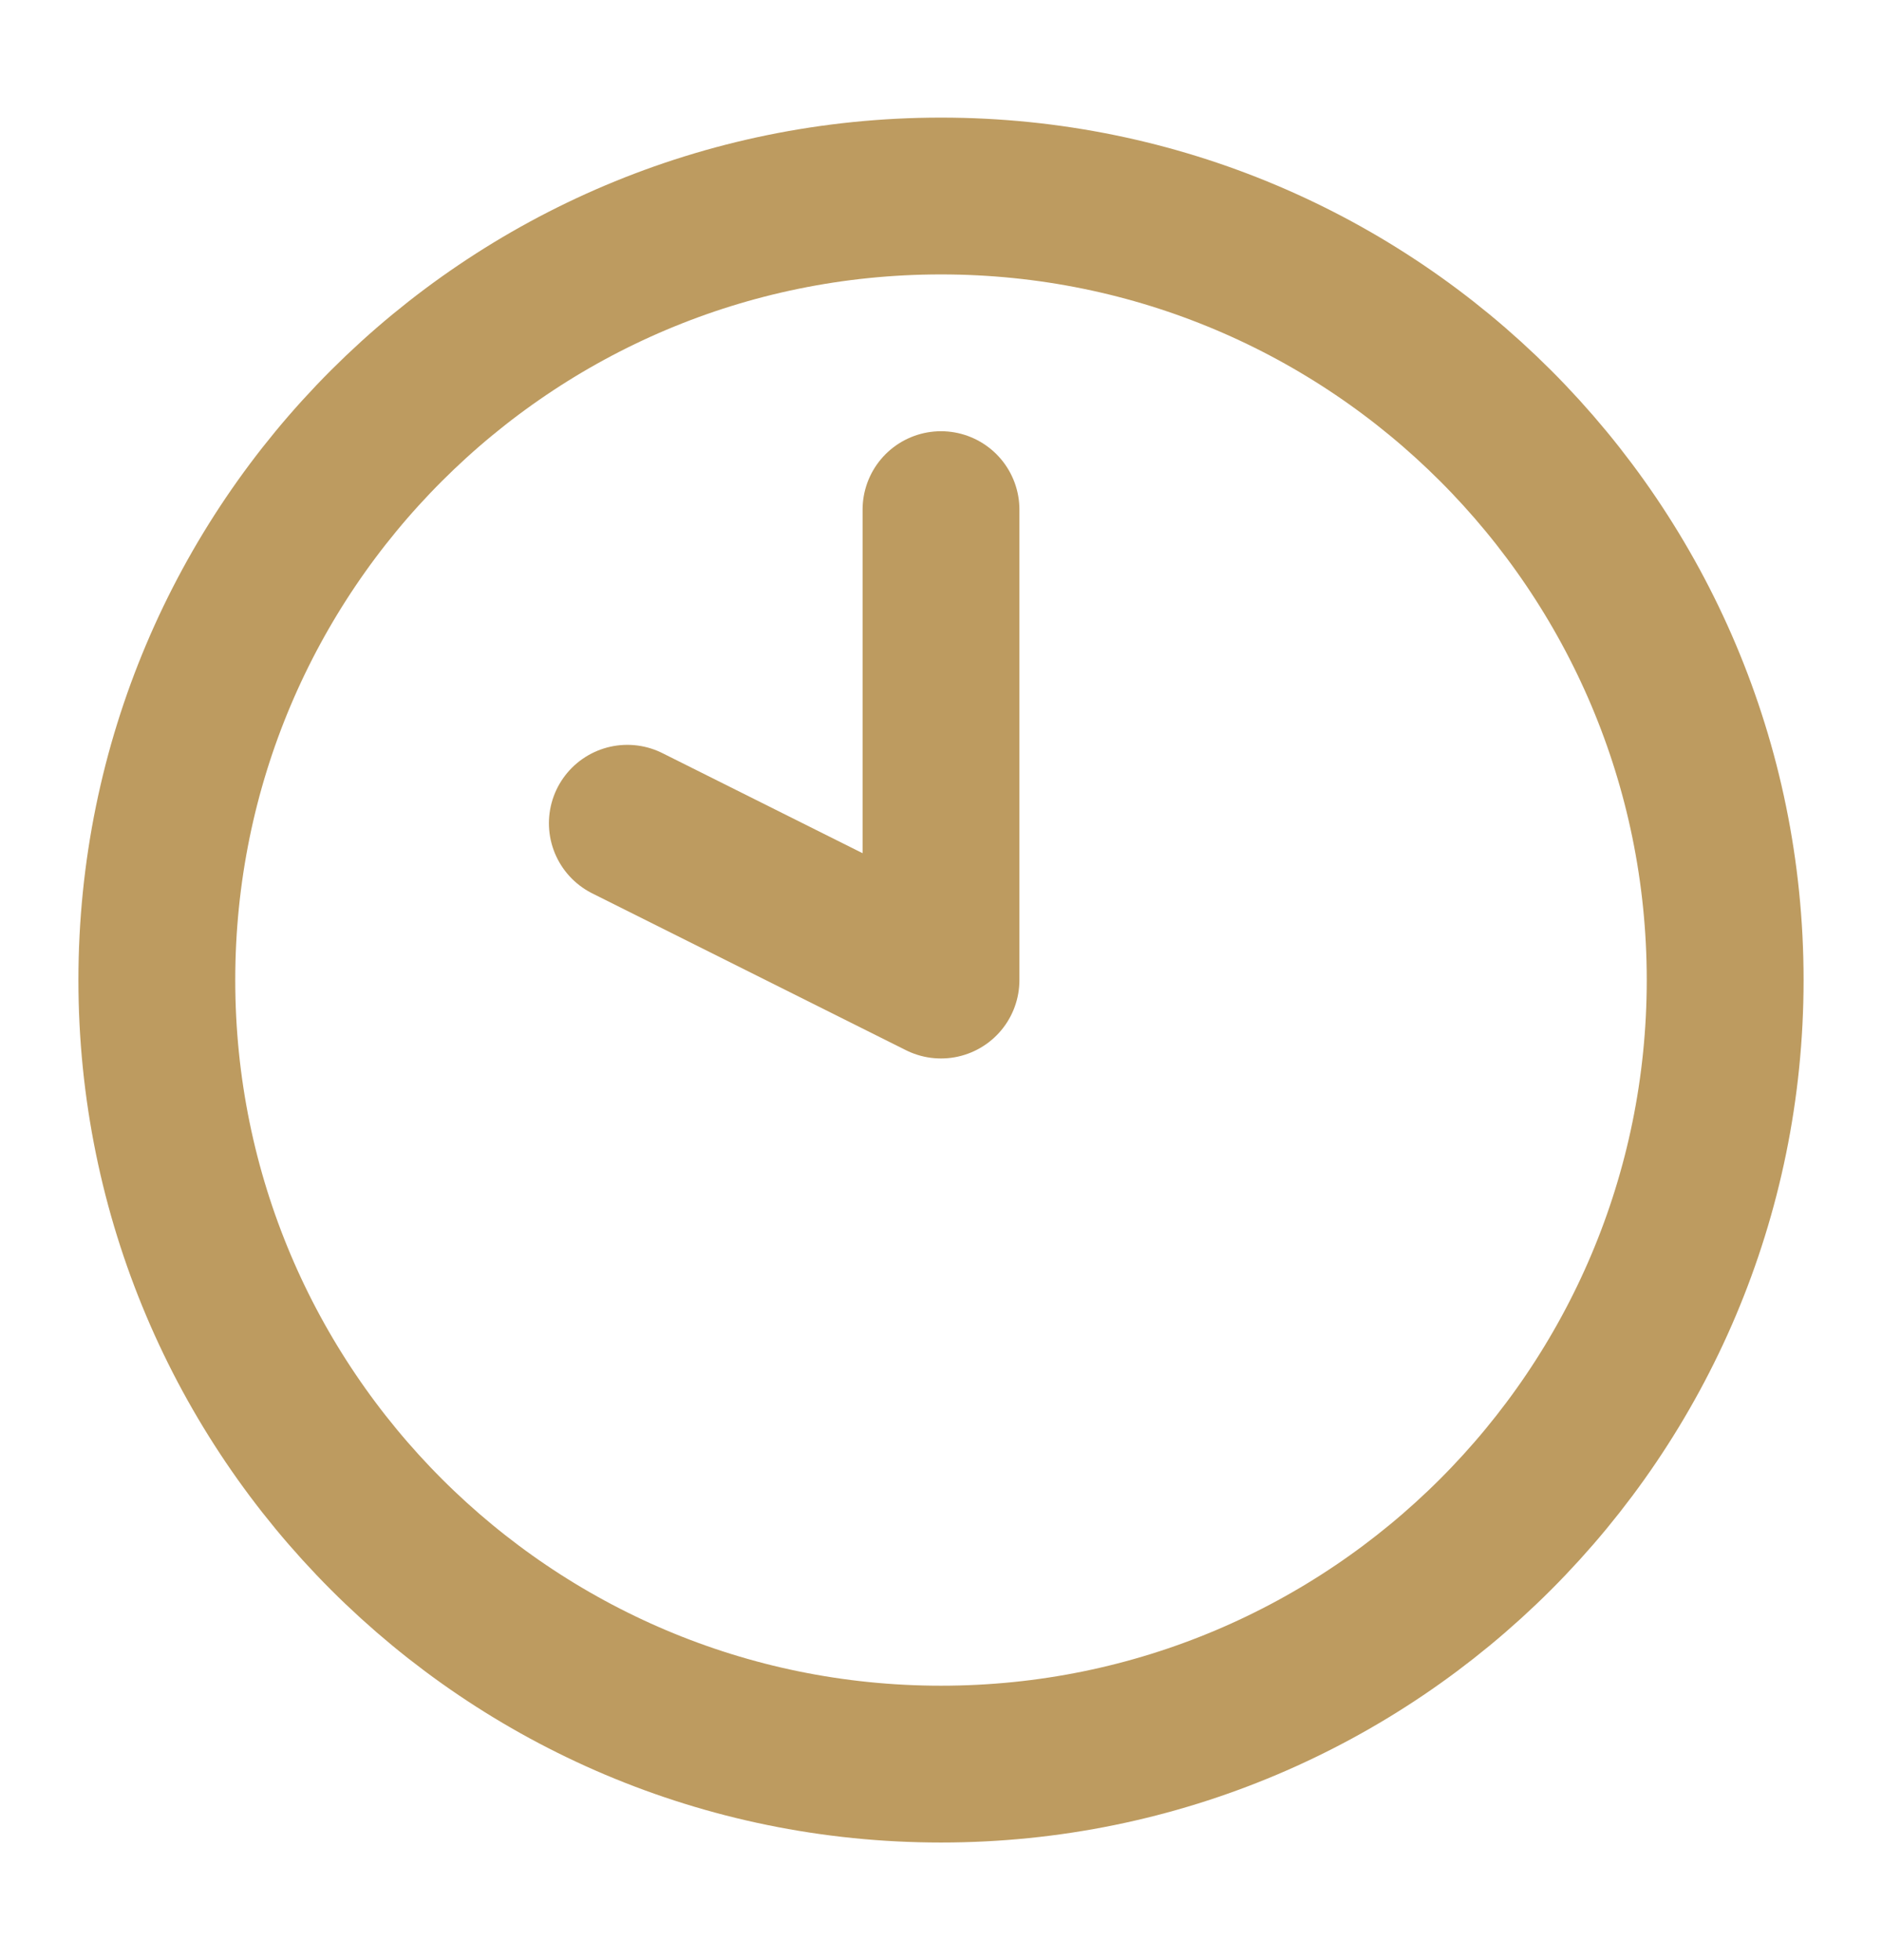
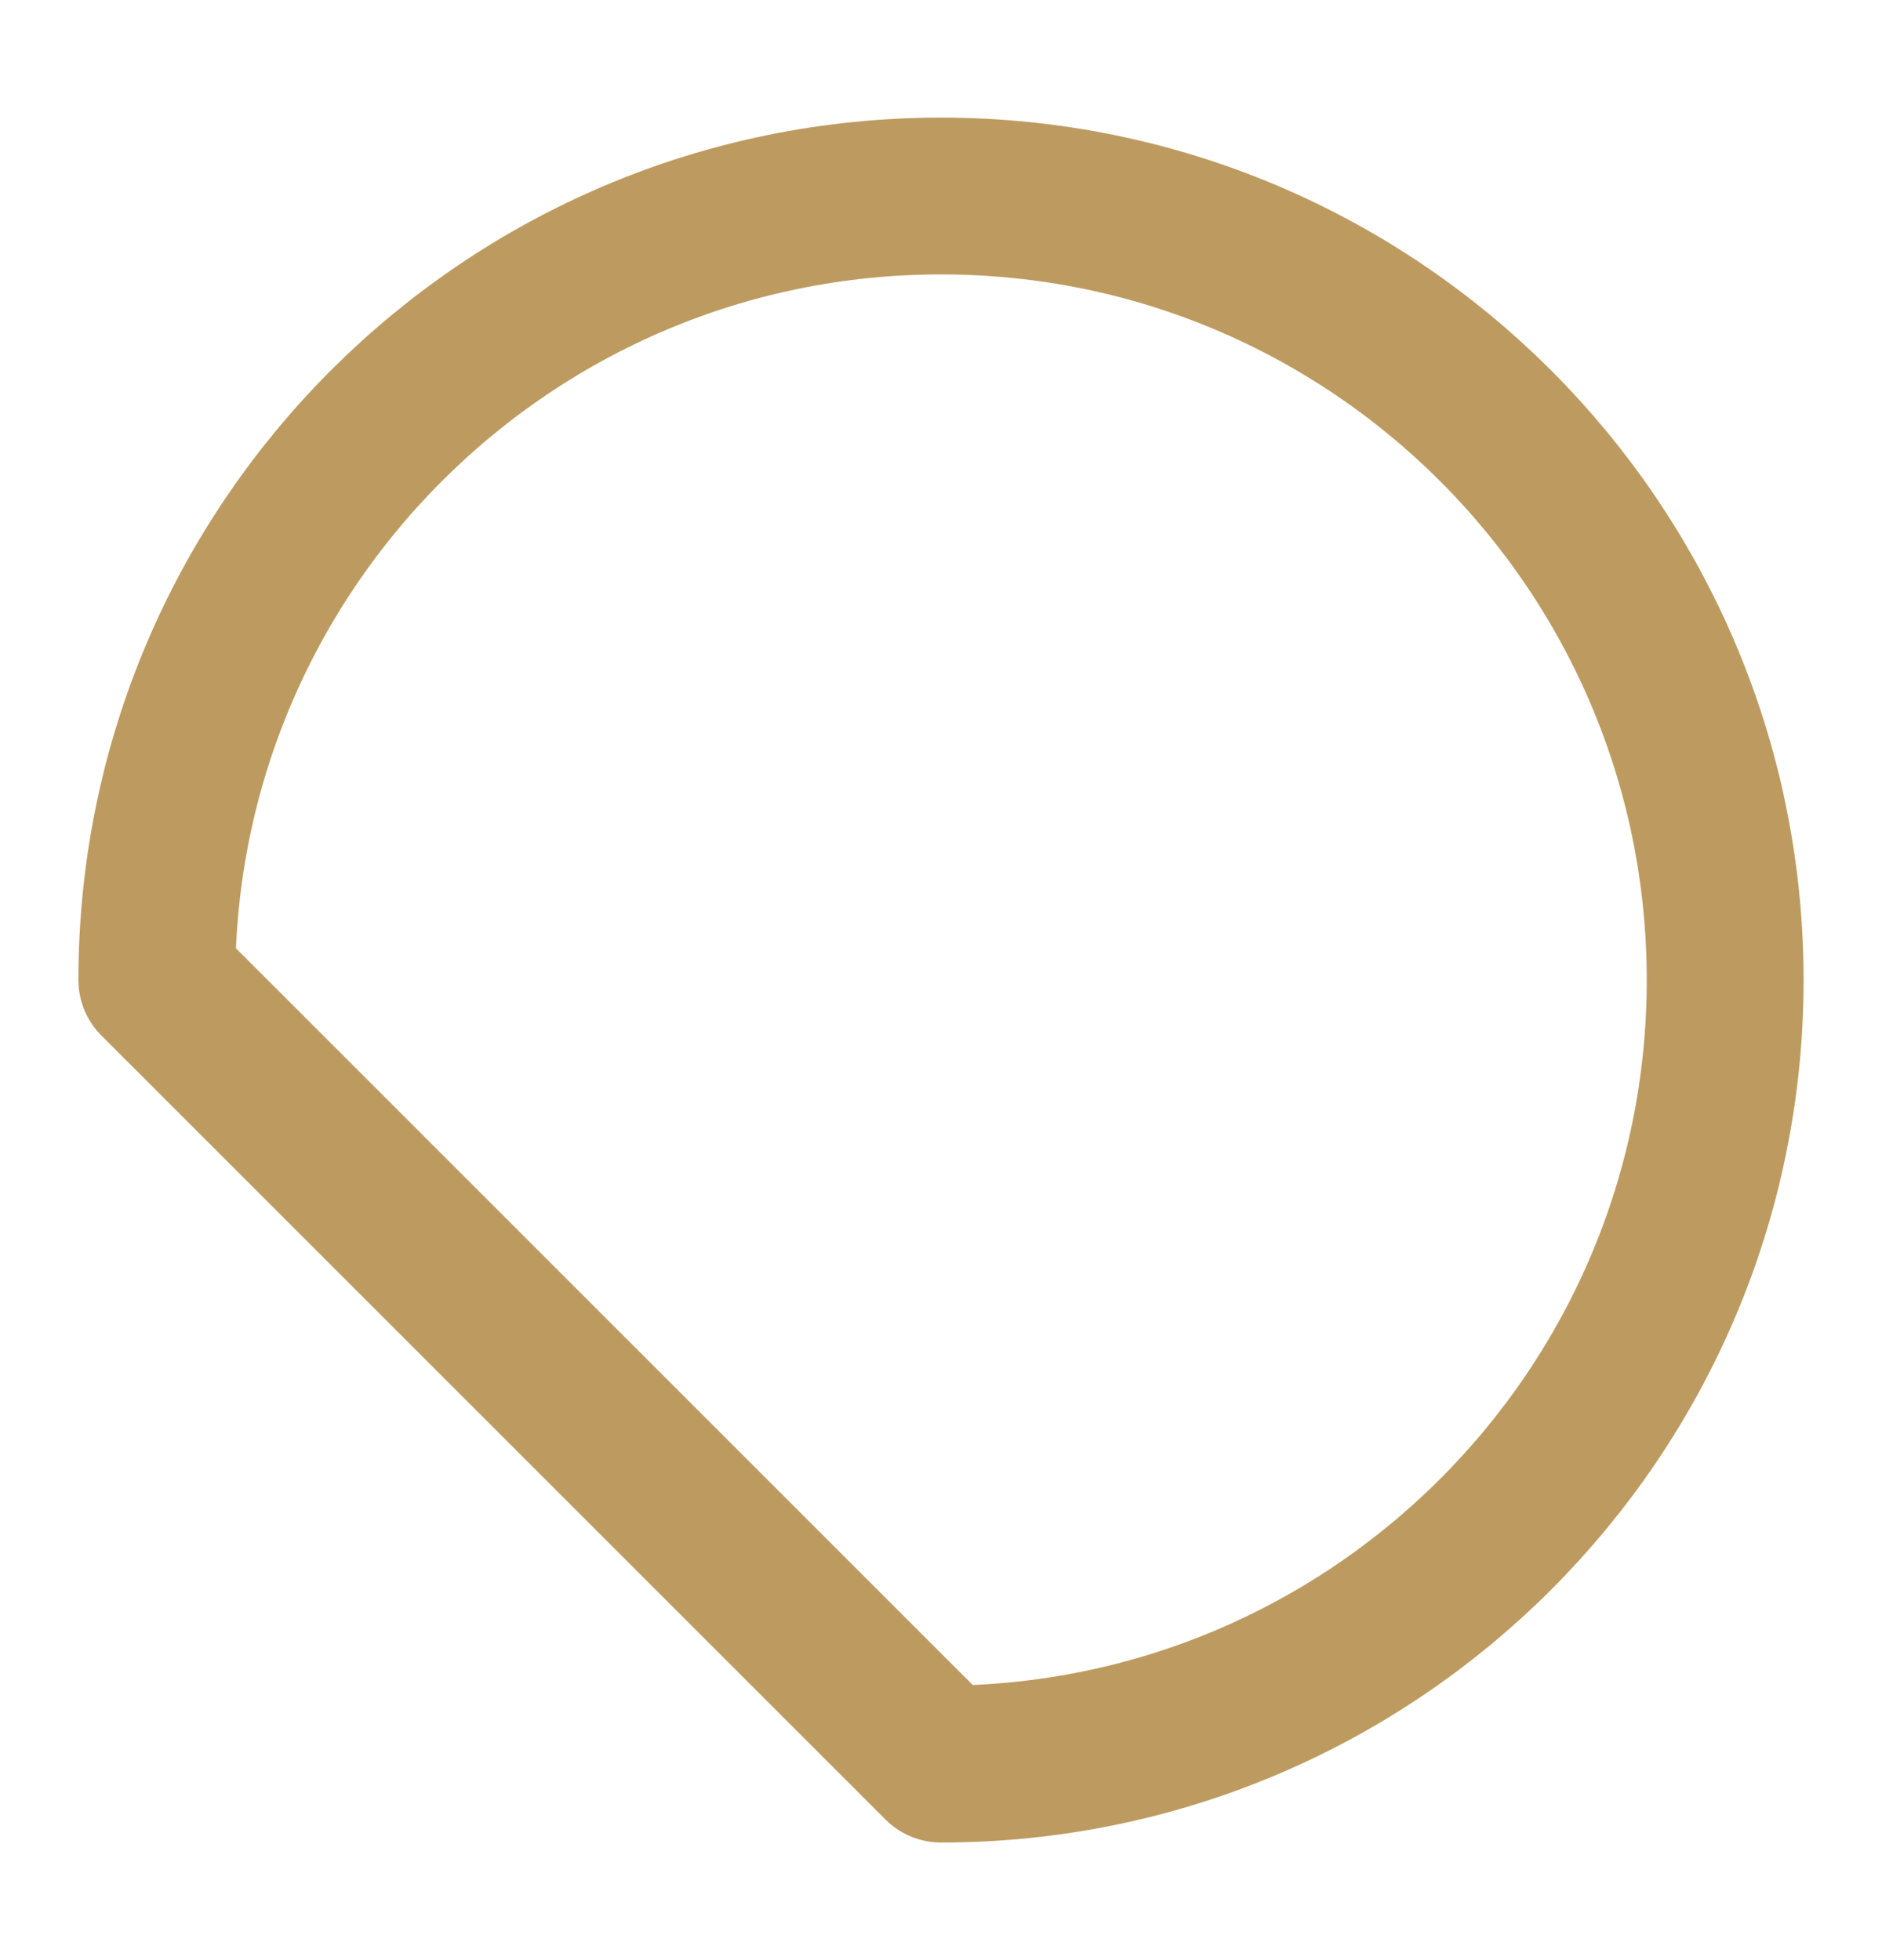
<svg xmlns="http://www.w3.org/2000/svg" width="24" height="25" viewBox="0 0 24 25" fill="none">
-   <path d="M12 22.5C17.523 22.5 22 18.023 22 12.5C22 6.977 17.523 2.5 12 2.5C6.477 2.5 2 6.977 2 12.5C2 18.023 6.477 22.5 12 22.5Z" stroke="#BD9B60" stroke-width="2" stroke-linecap="round" stroke-linejoin="round" />
-   <path d="M12 6.5V12.5L8 10.5" stroke="#BD9B60" stroke-width="2" stroke-linecap="round" stroke-linejoin="round" />
+   <path d="M12 22.5C17.523 22.5 22 18.023 22 12.5C22 6.977 17.523 2.5 12 2.5C6.477 2.5 2 6.977 2 12.5Z" stroke="#BD9B60" stroke-width="2" stroke-linecap="round" stroke-linejoin="round" />
</svg>